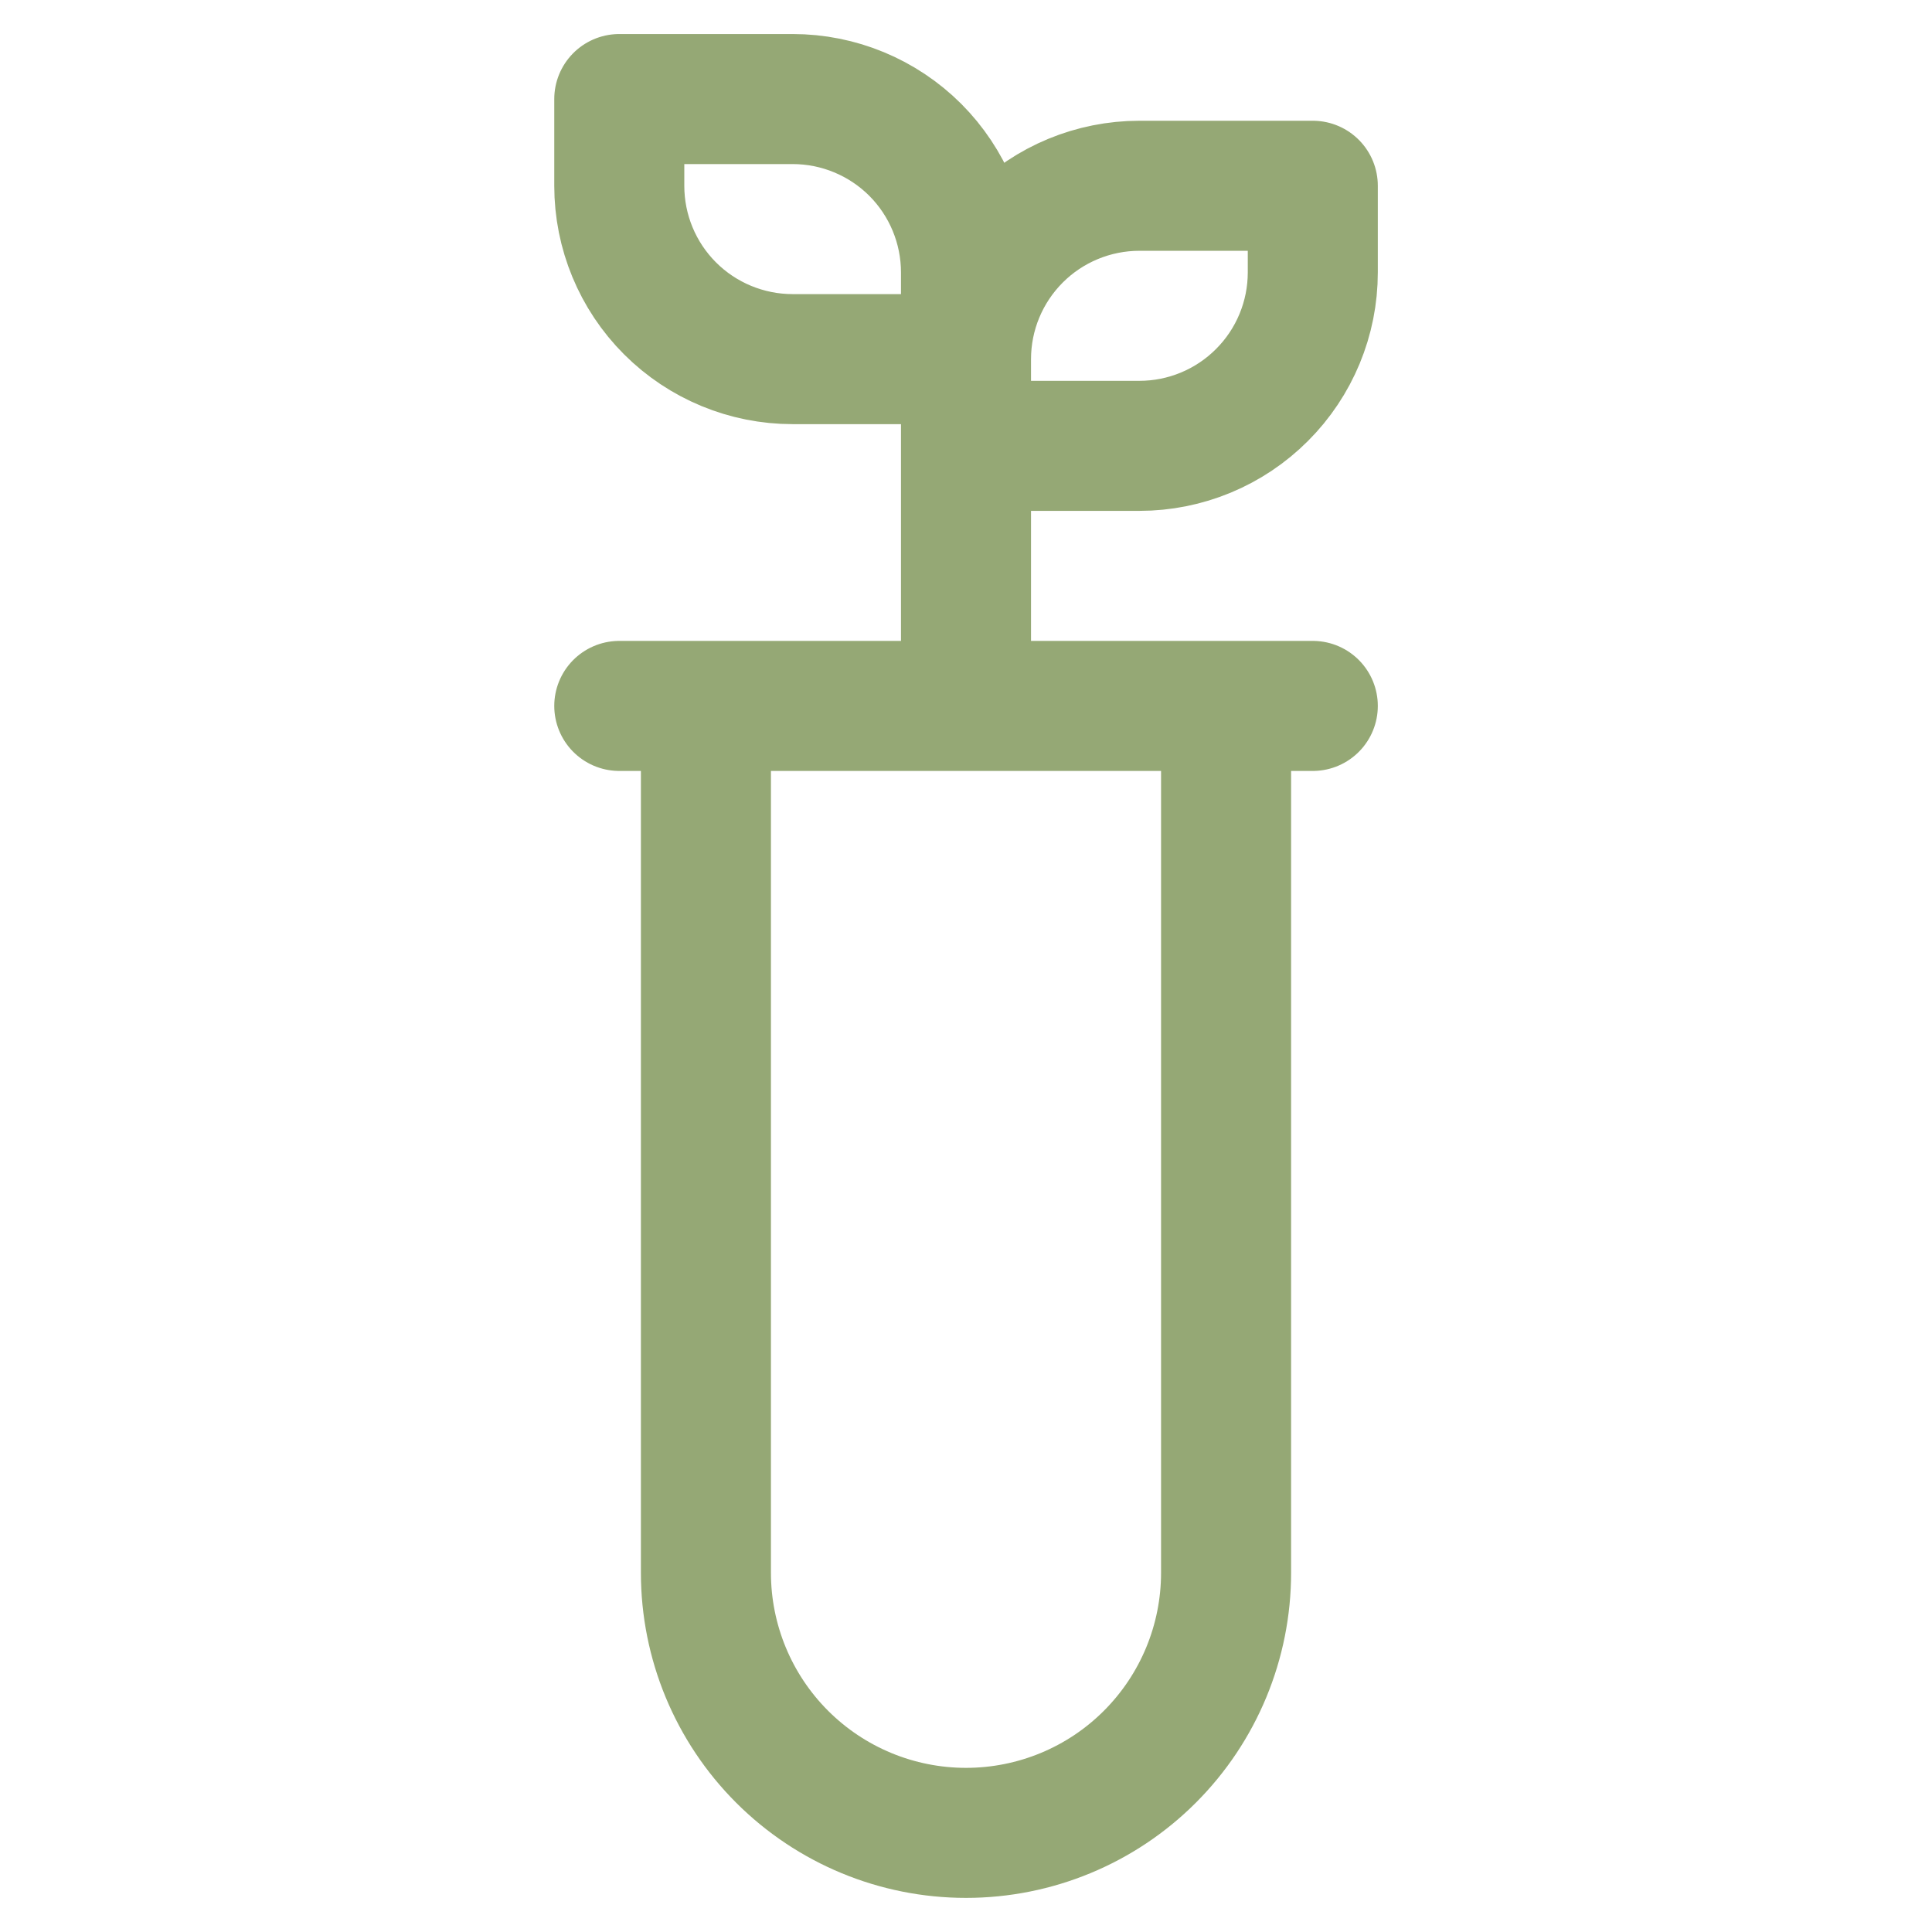
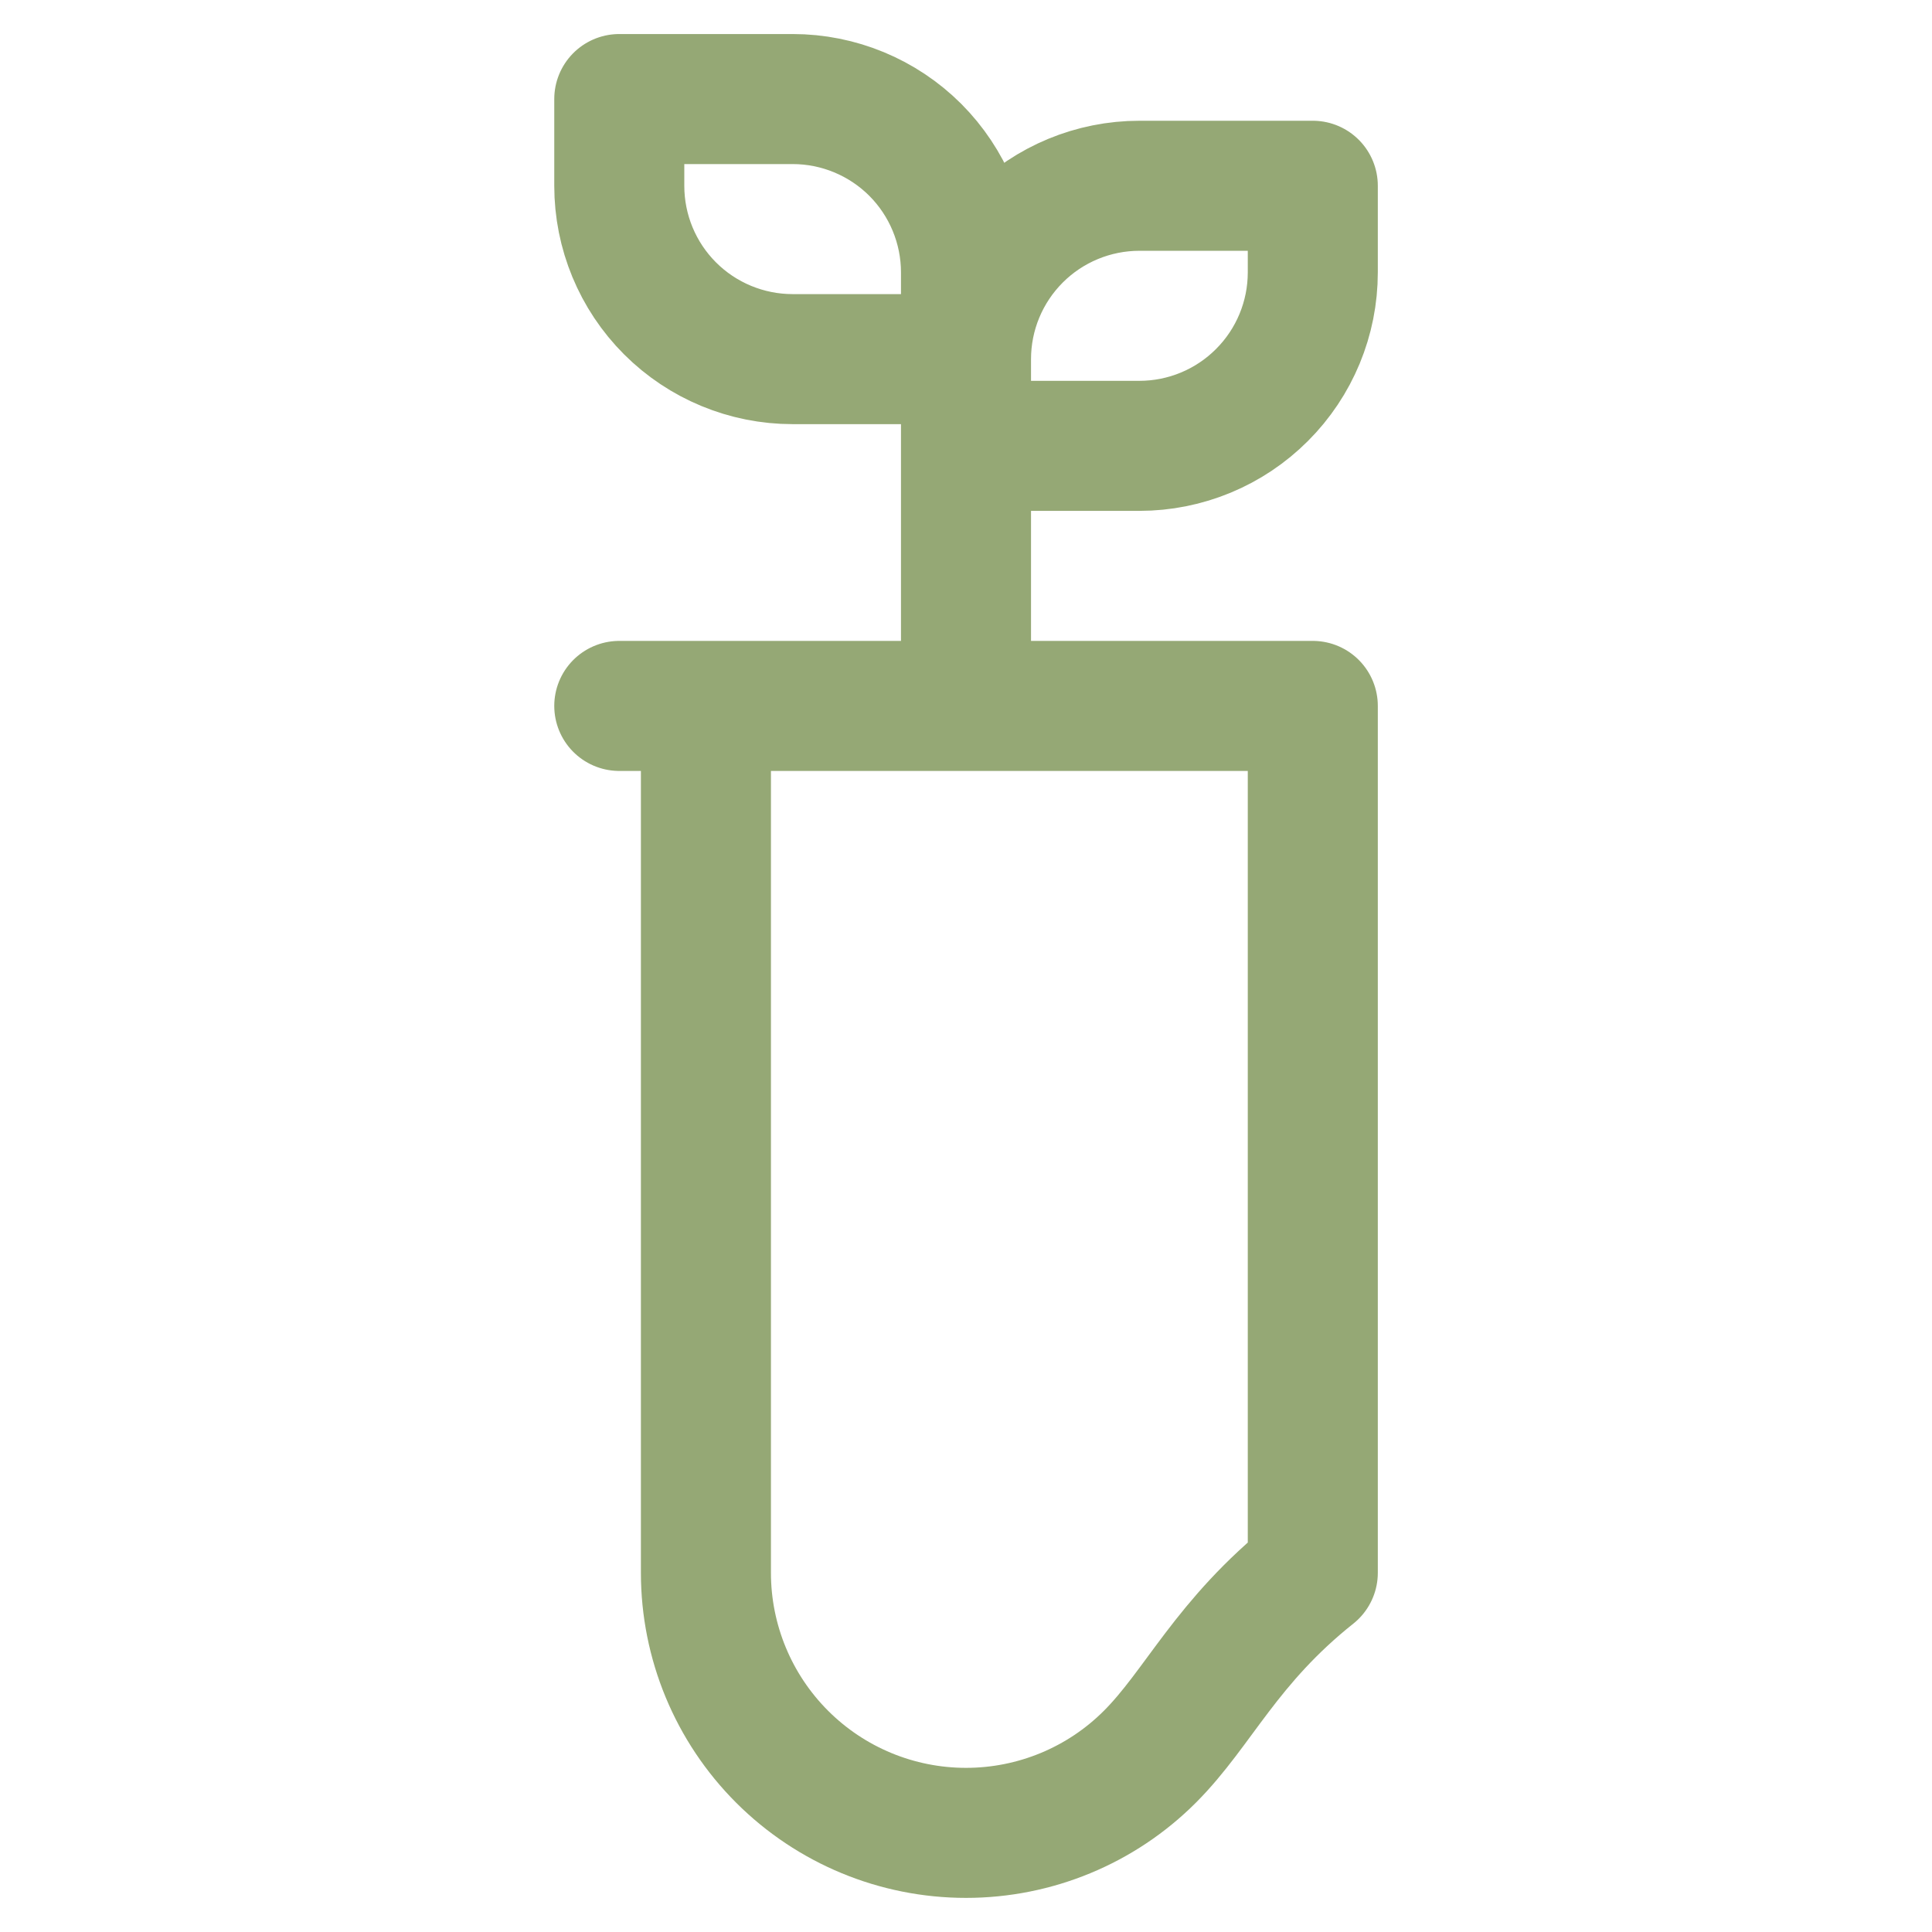
<svg xmlns="http://www.w3.org/2000/svg" width="26" height="26" viewBox="0 0 26 26" fill="none">
-   <path d="M13 4.833V9.5M13 4.833V3.666C13 3.047 12.754 2.454 12.317 2.016C11.879 1.579 11.286 1.333 10.667 1.333H8.334V2.5C8.334 3.119 8.579 3.712 9.017 4.15C9.454 4.587 10.048 4.833 10.667 4.833H13ZM13 4.833C13 4.214 13.246 3.621 13.684 3.183C14.121 2.746 14.715 2.5 15.334 2.5H17.667V3.666C17.667 4.285 17.421 4.879 16.983 5.316C16.546 5.754 15.952 6 15.334 6H13V4.833ZM8.334 9.5H17.667M16.5 9.5V21.166C16.5 22.095 16.131 22.985 15.475 23.641C14.819 24.298 13.928 24.666 13 24.666C12.072 24.666 11.182 24.298 10.525 23.641C9.869 22.985 9.5 22.095 9.5 21.166V9.5H16.5Z" stroke="#95A875" stroke-width="1.75" stroke-linecap="round" stroke-linejoin="round" />
+   <path d="M13 4.833V9.5M13 4.833V3.666C13 3.047 12.754 2.454 12.317 2.016C11.879 1.579 11.286 1.333 10.667 1.333H8.334V2.5C8.334 3.119 8.579 3.712 9.017 4.15C9.454 4.587 10.048 4.833 10.667 4.833H13ZM13 4.833C13 4.214 13.246 3.621 13.684 3.183C14.121 2.746 14.715 2.5 15.334 2.5H17.667V3.666C17.667 4.285 17.421 4.879 16.983 5.316C16.546 5.754 15.952 6 15.334 6H13V4.833ZM8.334 9.5H17.667V21.166C16.5 22.095 16.131 22.985 15.475 23.641C14.819 24.298 13.928 24.666 13 24.666C12.072 24.666 11.182 24.298 10.525 23.641C9.869 22.985 9.5 22.095 9.5 21.166V9.5H16.5Z" stroke="#95A875" stroke-width="1.75" stroke-linecap="round" stroke-linejoin="round" />
</svg>